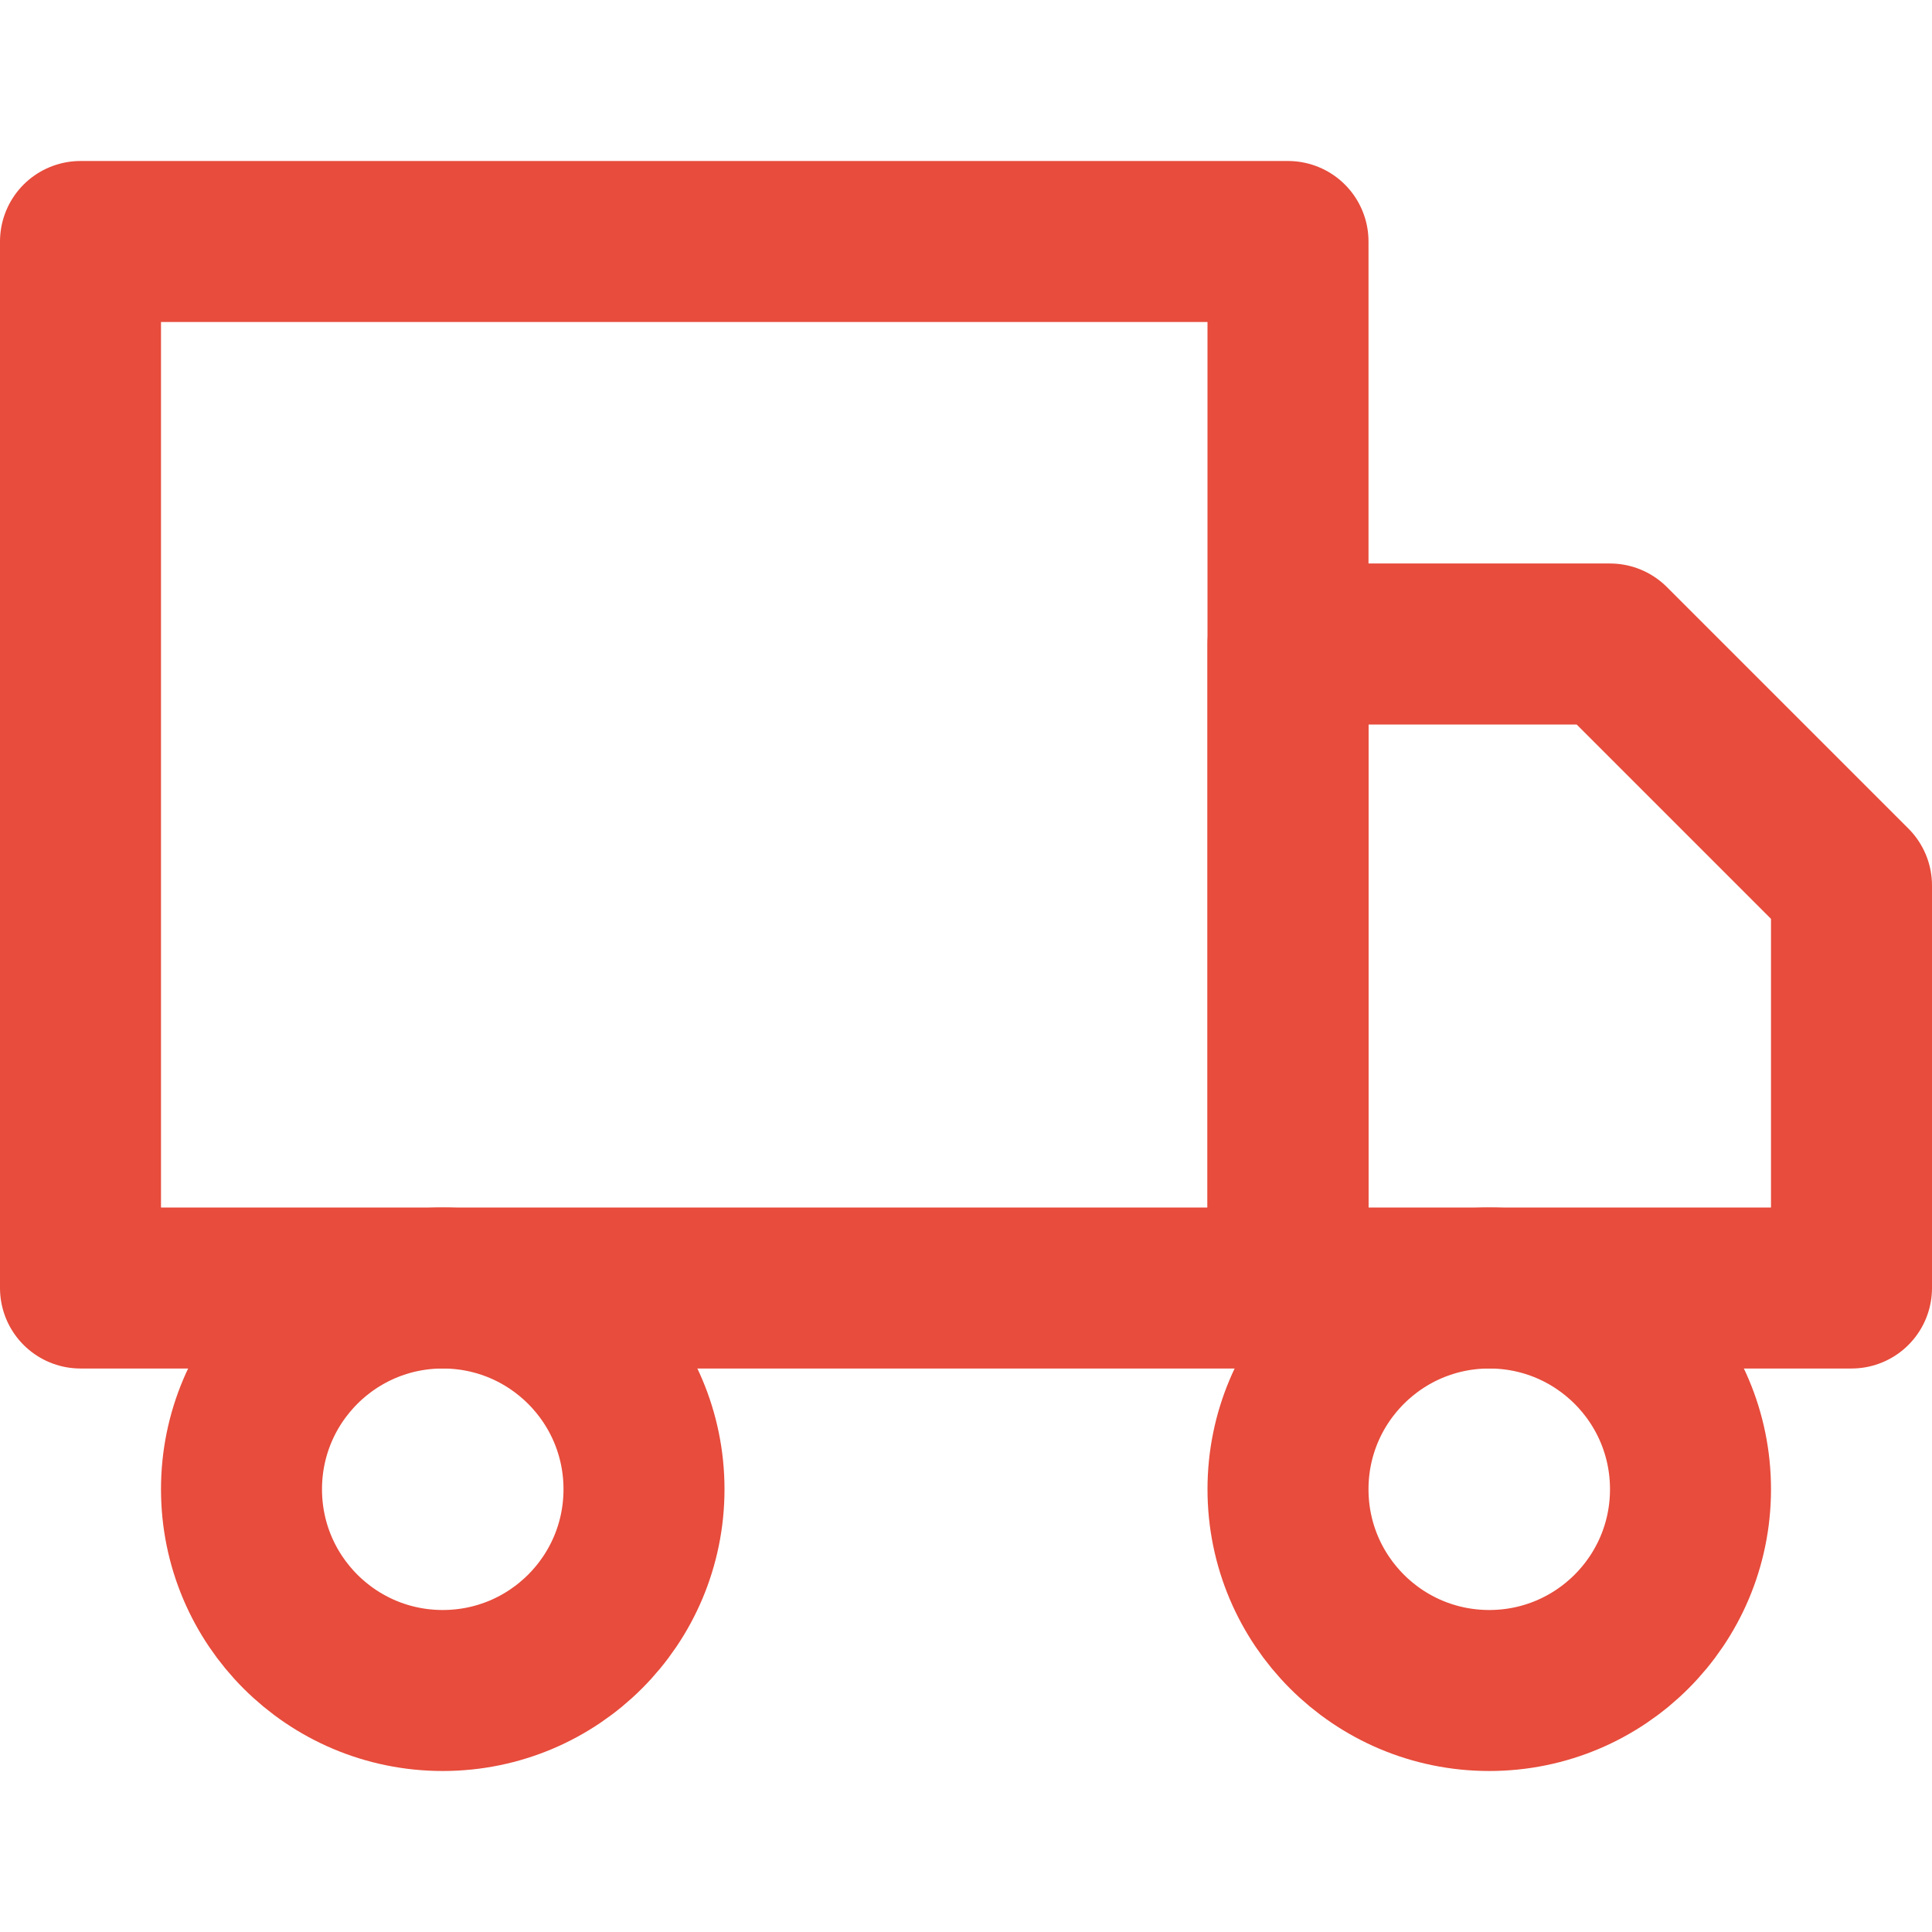
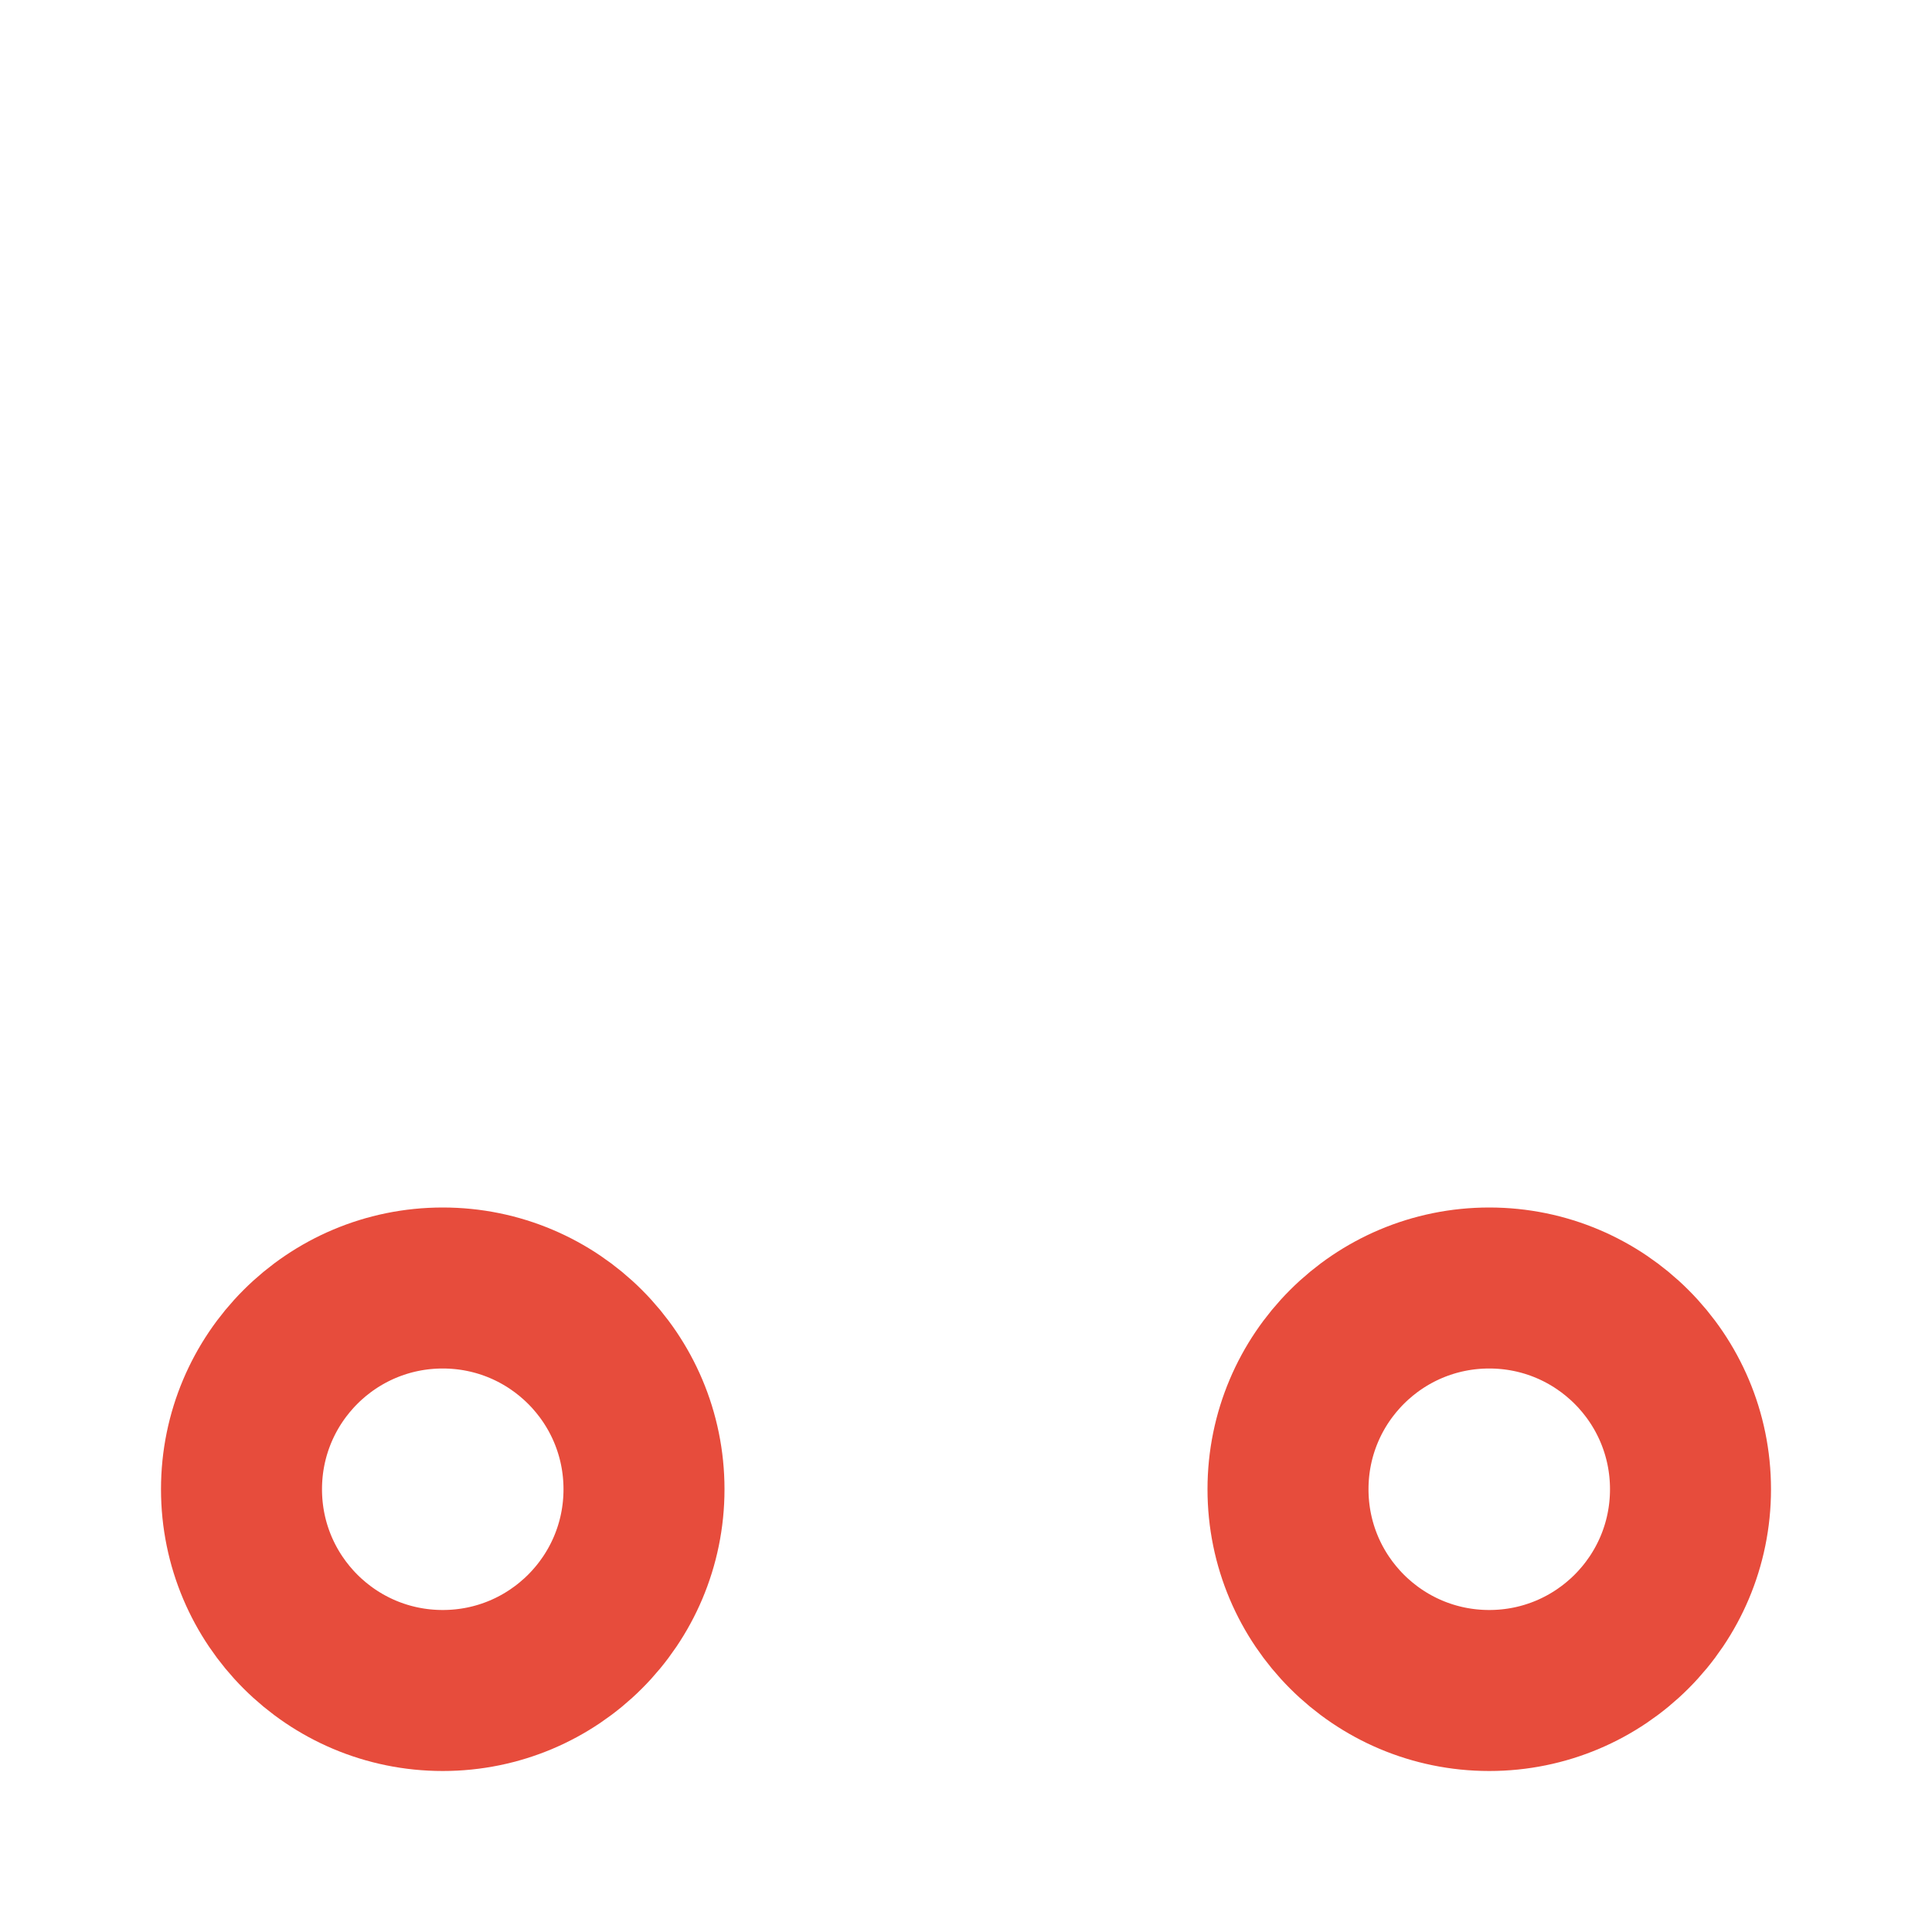
<svg xmlns="http://www.w3.org/2000/svg" width="24" height="24" viewBox="0 0 24 24" fill="none">
-   <path d="M16 3H1V16H16V3Z" stroke="#E74C3C" stroke-width="2" stroke-linecap="round" stroke-linejoin="round" />
-   <path d="M16 8H20L23 11V16H16V8Z" stroke="#E74C3C" stroke-width="2" stroke-linecap="round" stroke-linejoin="round" />
  <path d="M5.5 21C6.881 21 8 19.881 8 18.5C8 17.119 6.881 16 5.5 16C4.119 16 3 17.119 3 18.5C3 19.881 4.119 21 5.5 21Z" stroke="#E74C3C" stroke-width="2" stroke-linecap="round" stroke-linejoin="round" />
-   <path d="M18.5 21C19.881 21 21 19.881 21 18.5C21 17.119 19.881 16 18.5 16C17.119 16 16 17.119 16 18.5C16 19.881 17.119 21 18.5 21Z" stroke="#E74C3C" stroke-width="2" stroke-linecap="round" stroke-linejoin="round" />
+   <path d="M18.5 21C19.881 21 21 19.881 21 18.5C21 17.119 19.881 16 18.5 16C17.119 16 16 17.119 16 18.5C16 19.881 17.119 21 18.5 21" stroke="#E74C3C" stroke-width="2" stroke-linecap="round" stroke-linejoin="round" />
</svg>